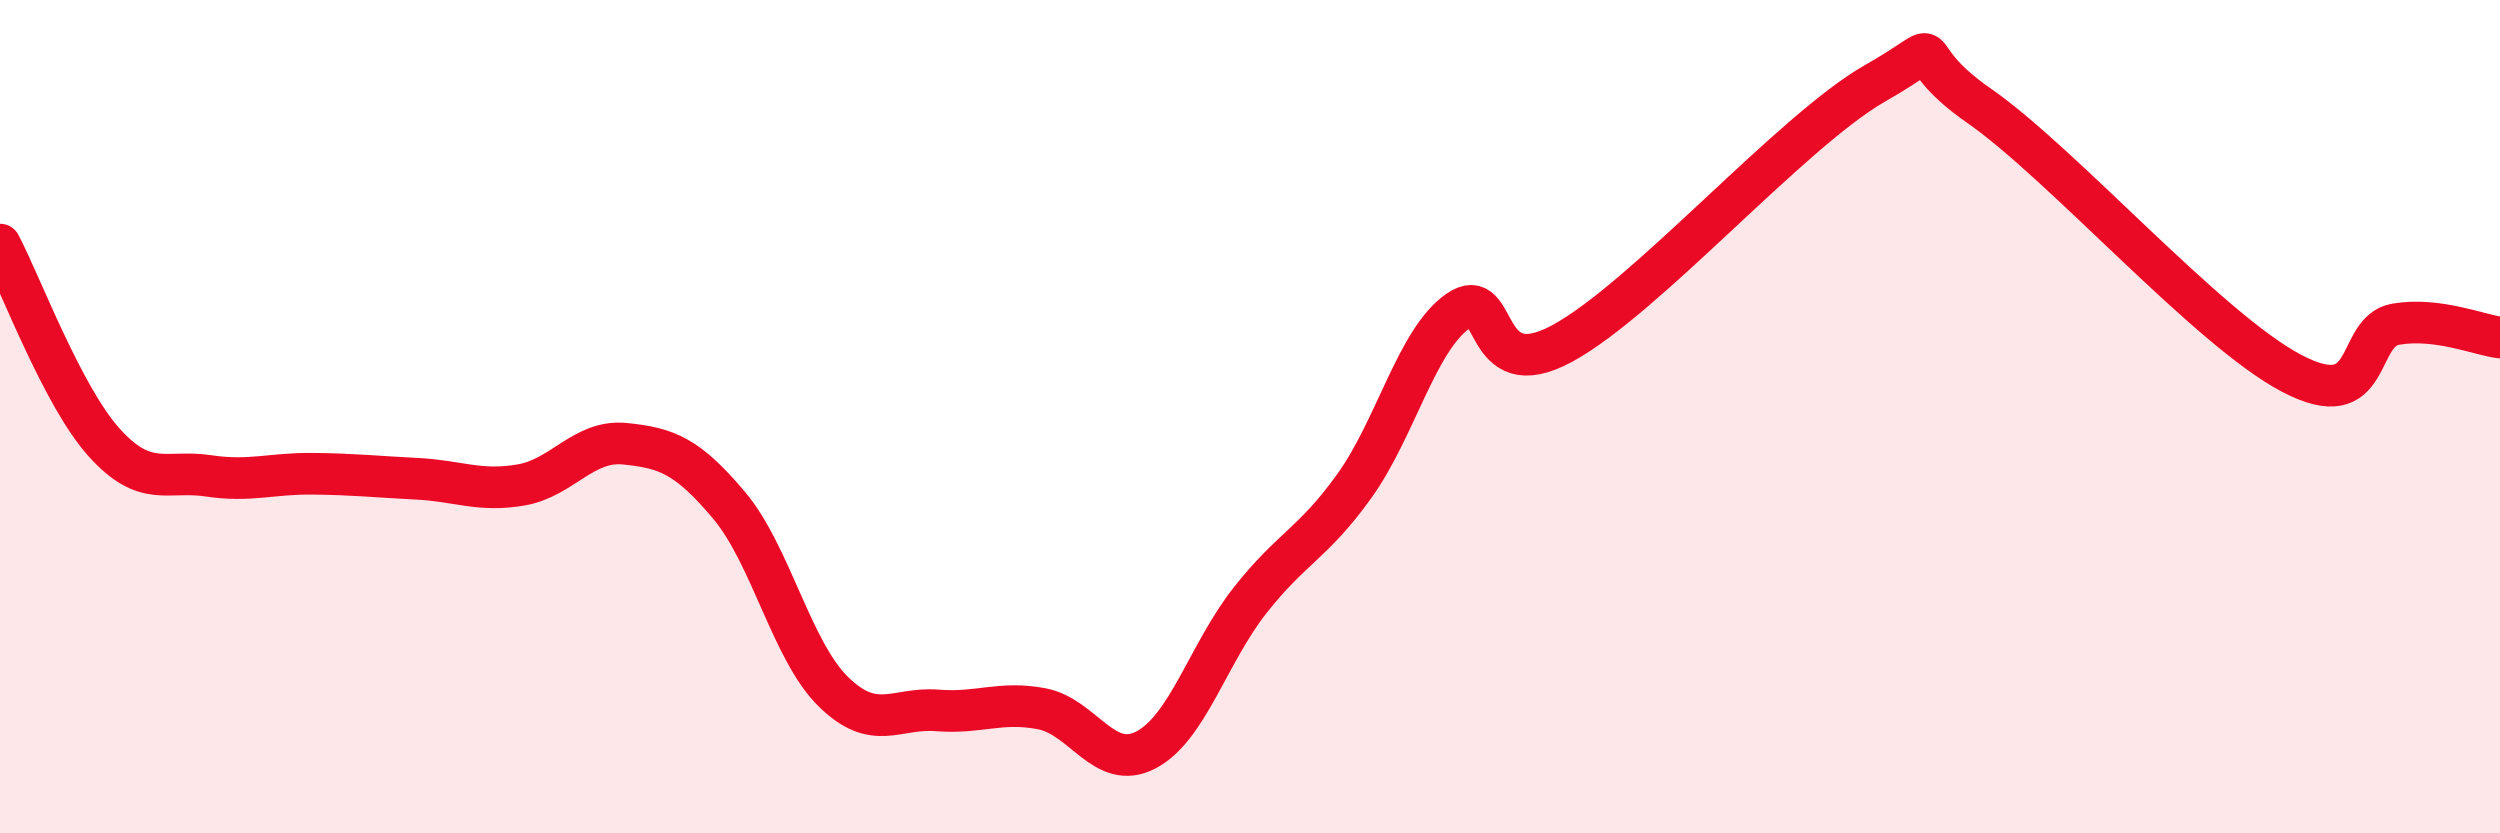
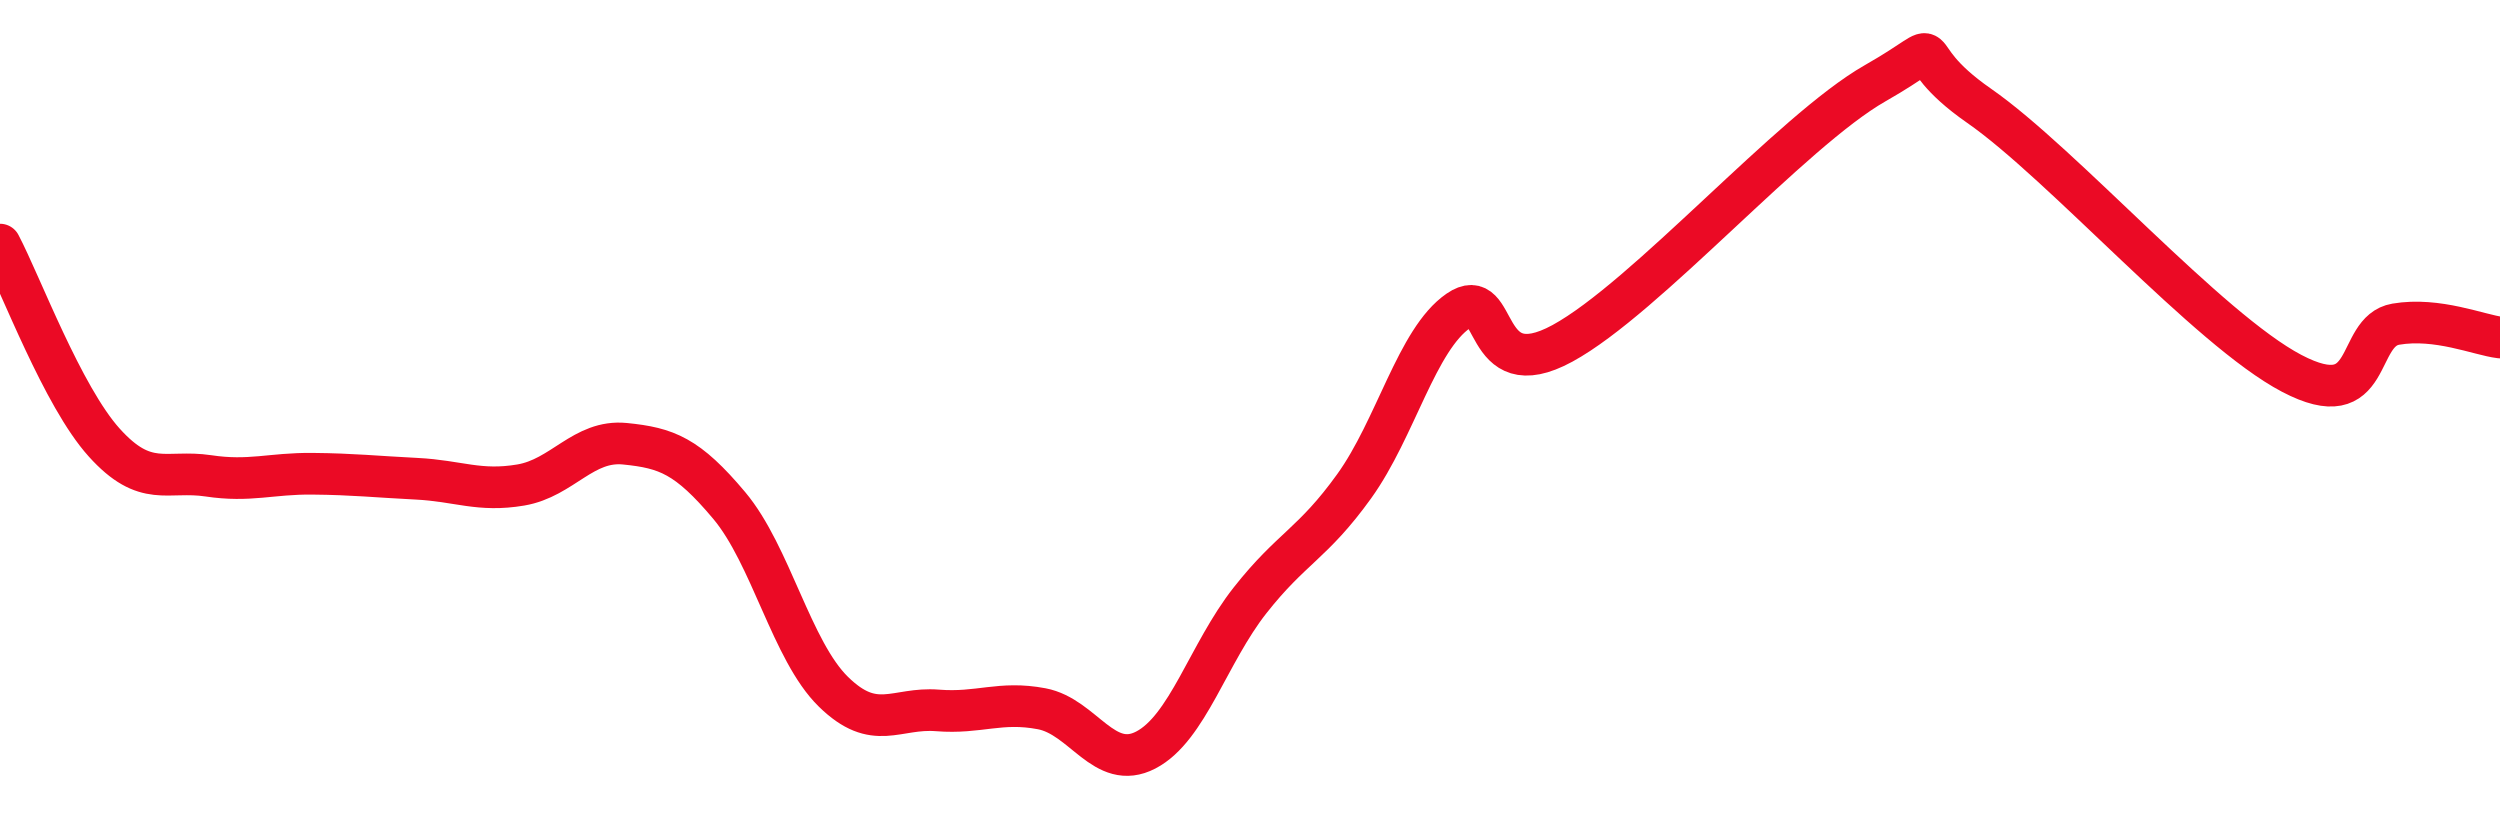
<svg xmlns="http://www.w3.org/2000/svg" width="60" height="20" viewBox="0 0 60 20">
-   <path d="M 0,5.87 C 0.5,6.82 1.5,9.51 2.5,10.62 C 3.5,11.73 4,11.27 5,11.42 C 6,11.57 6.5,11.36 7.5,11.37 C 8.5,11.38 9,11.44 10,11.49 C 11,11.54 11.5,11.81 12.5,11.64 C 13.5,11.47 14,10.55 15,10.65 C 16,10.75 16.5,10.94 17.5,12.13 C 18.5,13.32 19,15.62 20,16.6 C 21,17.58 21.5,16.97 22.5,17.05 C 23.5,17.13 24,16.82 25,17.01 C 26,17.2 26.5,18.52 27.5,18 C 28.5,17.48 29,15.68 30,14.41 C 31,13.14 31.5,13.06 32.5,11.67 C 33.5,10.28 34,8.15 35,7.46 C 36,6.77 35.5,9.33 37.5,8.24 C 39.5,7.15 43,3.14 45,2 C 47,0.86 45.5,1.15 47.5,2.54 C 49.5,3.93 53,7.91 55,8.96 C 57,10.01 56.5,7.95 57.5,7.78 C 58.5,7.61 59.5,8.04 60,8.1L60 20L0 20Z" fill="#EB0A25" opacity="0.1" stroke-linecap="round" stroke-linejoin="round" />
  <path d="M 0,5.87 C 0.5,6.82 1.5,9.51 2.5,10.62 C 3.5,11.73 4,11.27 5,11.42 C 6,11.57 6.5,11.36 7.5,11.37 C 8.5,11.38 9,11.44 10,11.49 C 11,11.54 11.5,11.81 12.5,11.64 C 13.5,11.47 14,10.55 15,10.65 C 16,10.75 16.5,10.94 17.5,12.13 C 18.5,13.32 19,15.62 20,16.6 C 21,17.58 21.5,16.97 22.5,17.05 C 23.5,17.13 24,16.82 25,17.01 C 26,17.2 26.5,18.52 27.5,18 C 28.5,17.48 29,15.68 30,14.41 C 31,13.14 31.5,13.06 32.5,11.67 C 33.5,10.28 34,8.15 35,7.46 C 36,6.77 35.5,9.33 37.5,8.24 C 39.5,7.15 43,3.14 45,2 C 47,0.86 45.5,1.15 47.5,2.54 C 49.5,3.93 53,7.91 55,8.96 C 57,10.01 56.5,7.95 57.5,7.78 C 58.5,7.61 59.5,8.04 60,8.1" stroke="#EB0A25" stroke-width="1" fill="none" stroke-linecap="round" stroke-linejoin="round" />
</svg>